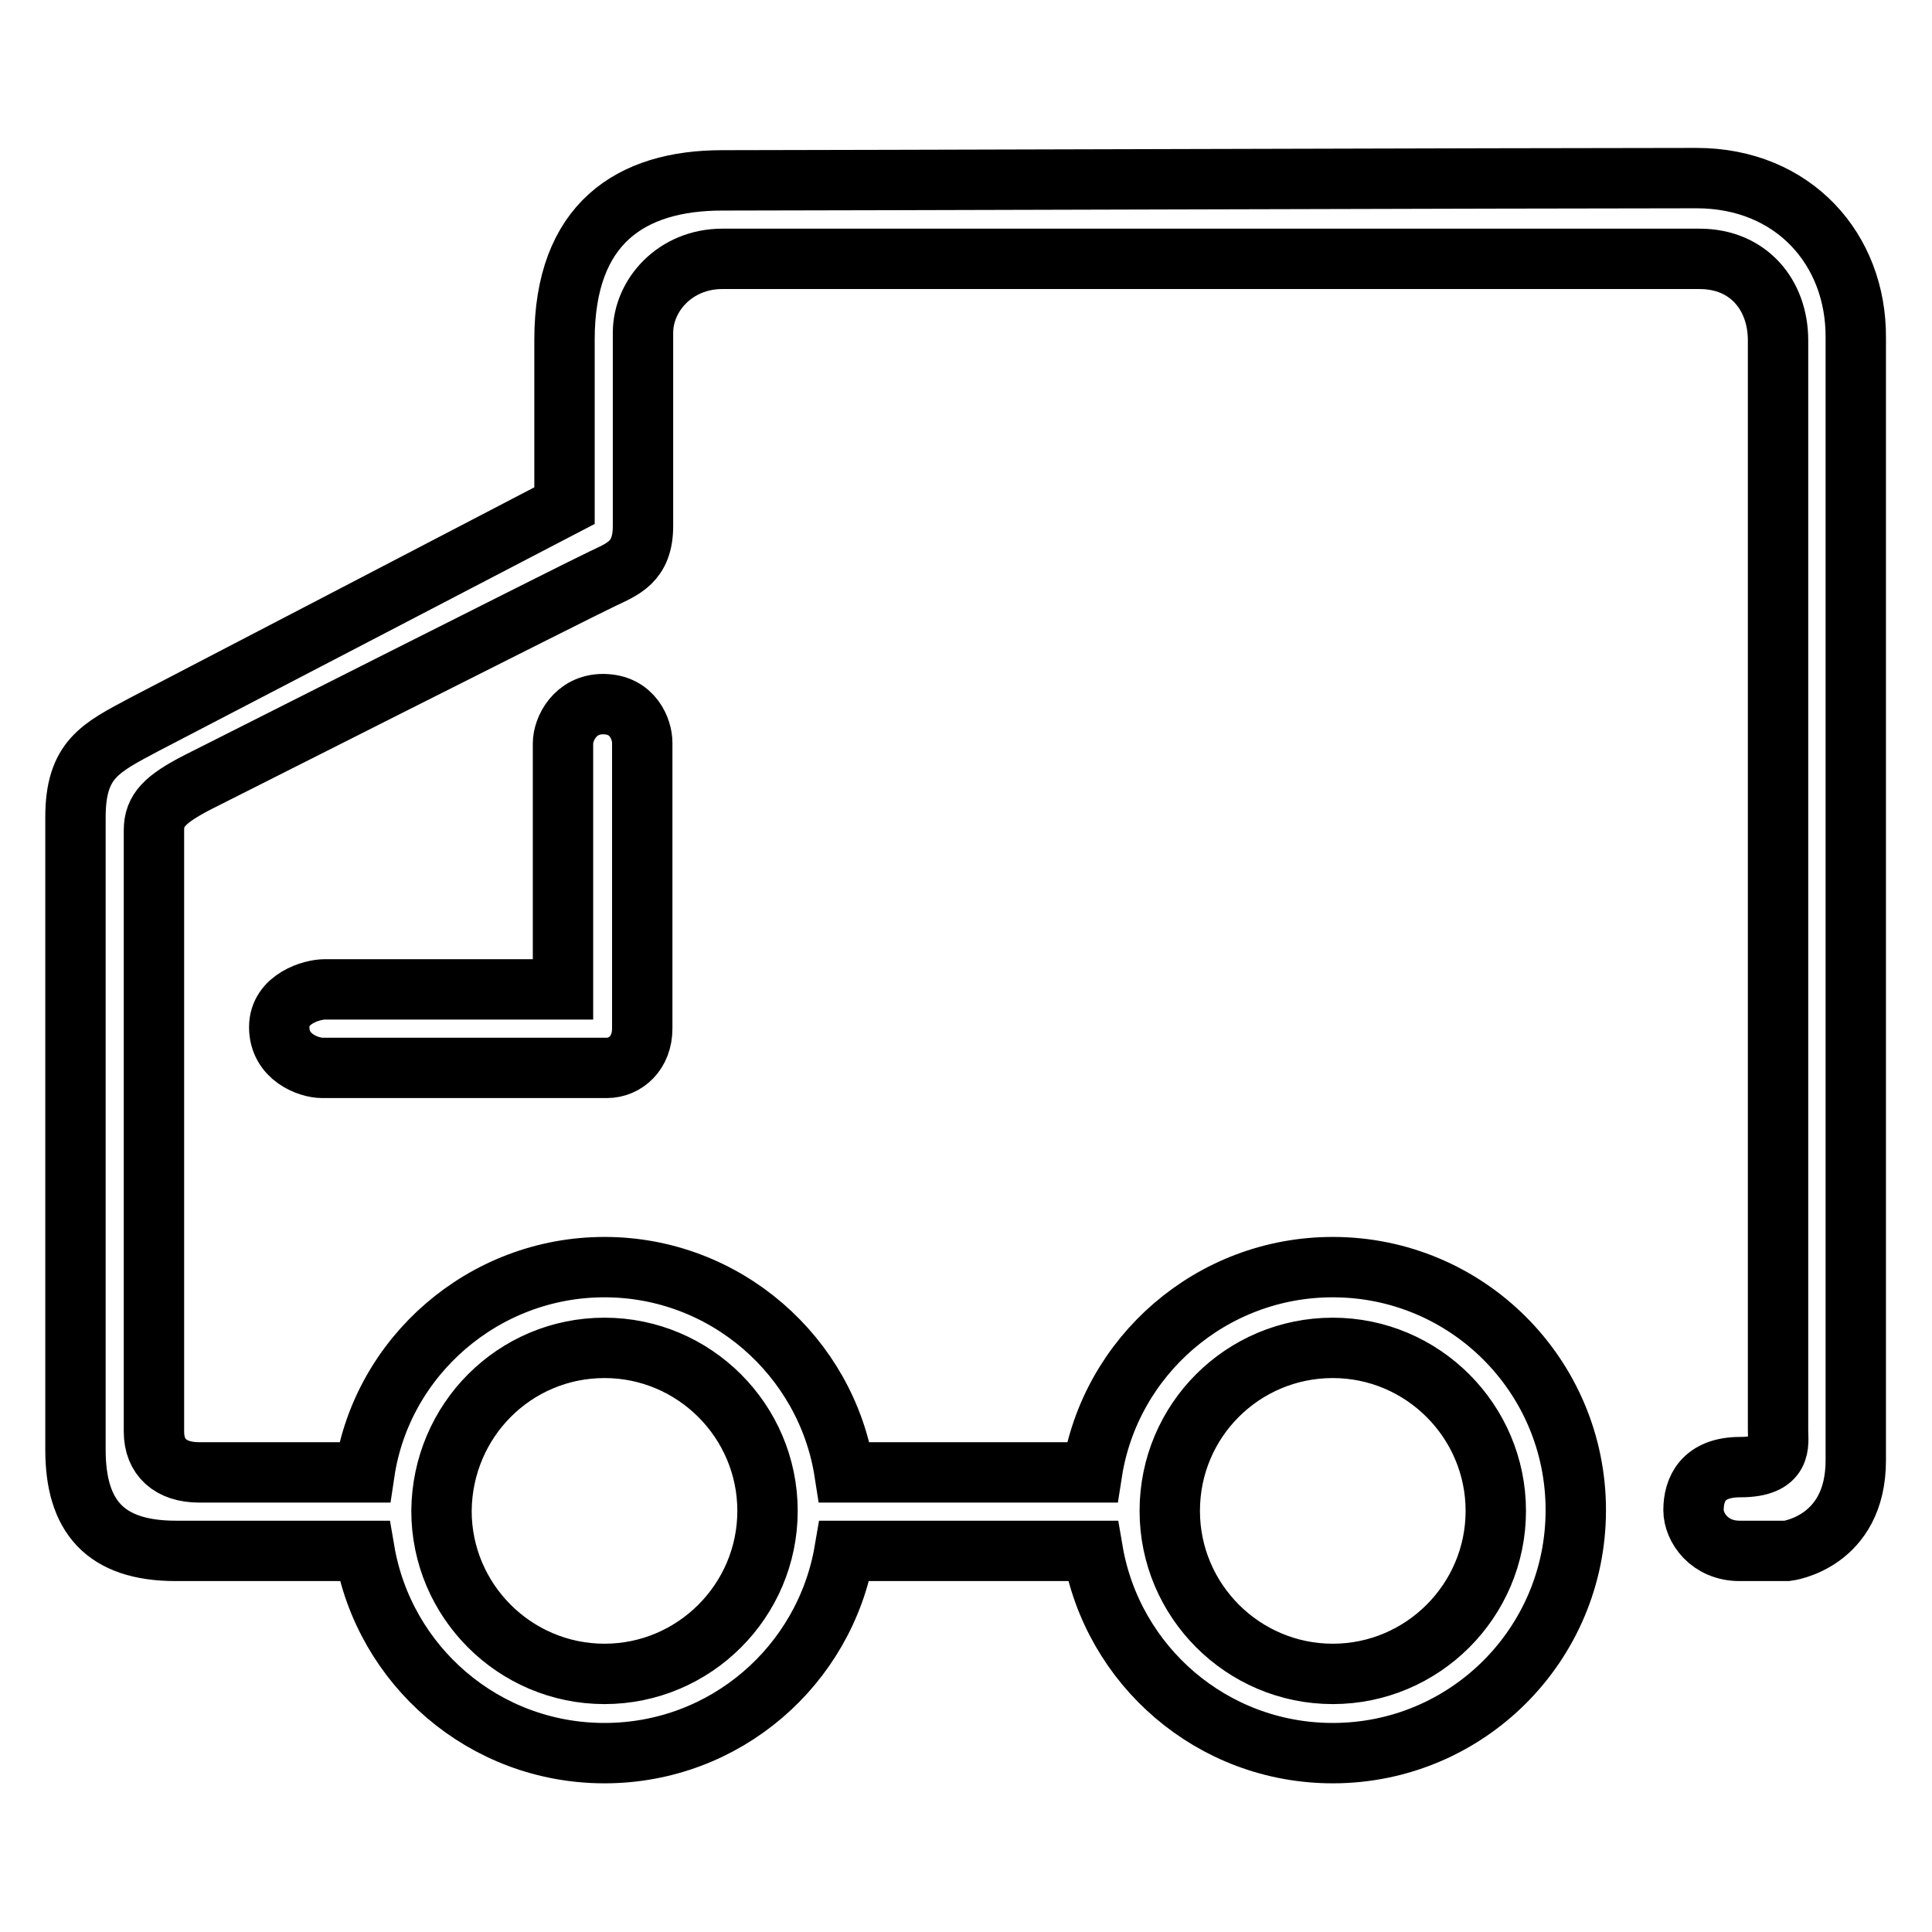
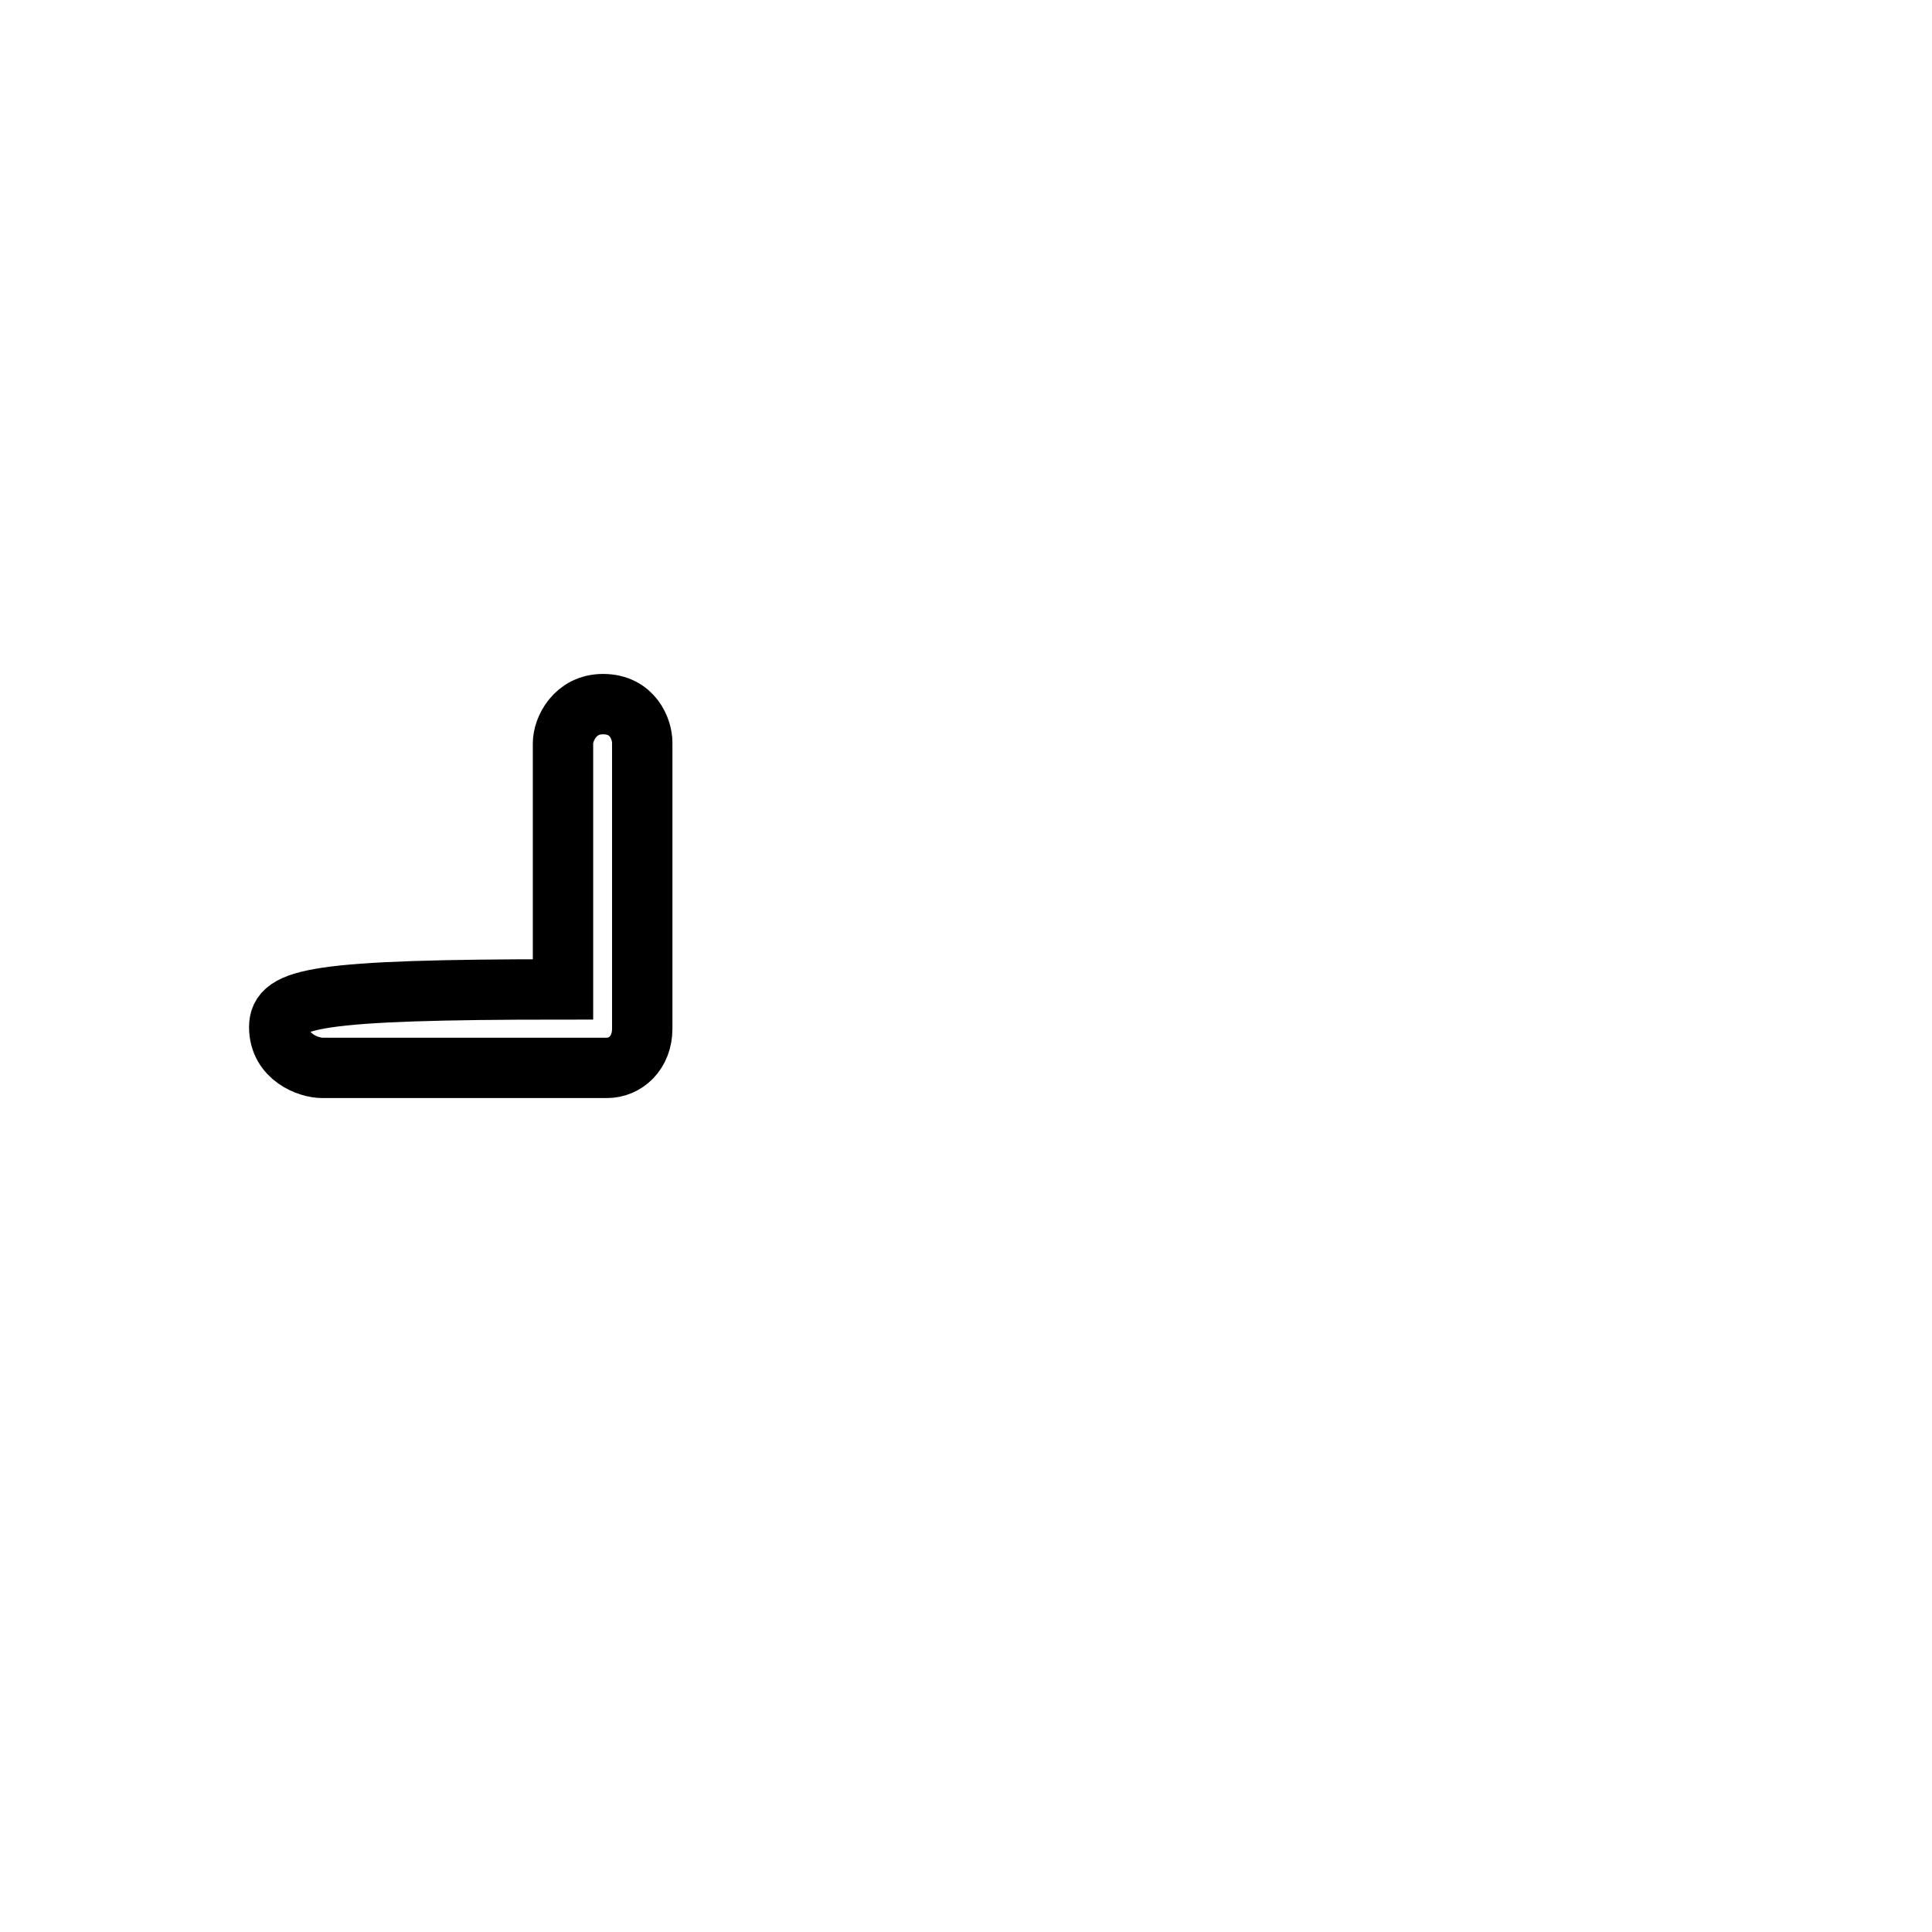
<svg xmlns="http://www.w3.org/2000/svg" version="1.1" x="0px" y="0px" viewBox="0 0 256 256" enable-background="new 0 0 256 256" xml:space="preserve">
  <g>
    <g>
-       <path stroke-width="8" fill-opacity="0" stroke="#000000" d="M224.8,23.6c-21.5,0-117.8,0.3-129.1,0.3c-12.1,0-20.9,5.7-20.9,21.1c0,21.8,0,22,0,22S24.9,93,19.1,96c-5.8,3.1-9.1,4.6-9.1,12.3c0,9,0,80,0,83.8c0,8.8,3.9,13.4,13.3,13.4c2.8,0,12.4,0,25,0c2.6,15.2,15.8,26.8,31.8,26.8s29.2-11.6,31.8-26.8c16.5,0,29.6,0,32.9,0c2.6,15.2,15.8,26.8,31.8,26.8c17.8,0,32.2-14.4,32.2-32.2s-14.4-32.2-32.2-32.2c-16.1,0-29.5,11.8-31.9,27.2c-3.2,0-16.3,0-32.8,0c-2.4-15.4-15.8-27.2-31.8-27.2s-29.5,11.8-31.8,27.2c-12.4,0-21.1,0-21.9,0c-3.8,0-6-2-6-5.4c0,0,0-78.5,0-79.7c0-2.6,1.4-4.1,5.9-6.4c0,0,50.7-25.6,53.5-26.9c2.7-1.3,5.4-2.2,5.4-7c0,0,0-21,0-25.6c0-5,4.3-9.8,10.5-9.8l129.5,0c6.5,0,10.4,4.8,10.4,10.8c0,0,0,142.6,0,144.4c0,1.8,0.7,4.9-5,4.9c-4.9,0-6.2,2.9-6.2,5.7c0,2.3,2.1,5.4,6.1,5.4s6.3,0,6.3,0s9.1-1.1,9.1-12c0-10.9,0-138.2,0-148.7C246,33,237.6,23.6,224.8,23.6z M176.6,178.6c11.9,0,21.6,9.7,21.6,21.6c0,11.9-9.7,21.6-21.6,21.6s-21.6-9.7-21.6-21.6C155,188.2,164.7,178.6,176.6,178.6z M80.1,178.6c11.9,0,21.6,9.7,21.6,21.6c0,11.9-9.7,21.6-21.6,21.6s-21.6-9.7-21.6-21.6C58.6,188.2,68.2,178.6,80.1,178.6z" />
-       <path stroke-width="8" fill-opacity="0" stroke="#000000" d="M37,136.1c0,4,3.9,5.4,5.7,5.4c4.5,0,36.2,0,37.7,0c2.5,0,4.7-2,4.7-5.2c0-3,0-36.8,0-37.9c0-1.7-1.2-5.1-5.2-5.1c-3.7,0-5.3,3.3-5.3,5.2c0,1.3,0,32.6,0,32.6s-29.7,0-31.6,0C41.4,131.1,37,132.3,37,136.1z" />
+       <path stroke-width="8" fill-opacity="0" stroke="#000000" d="M37,136.1c0,4,3.9,5.4,5.7,5.4c4.5,0,36.2,0,37.7,0c2.5,0,4.7-2,4.7-5.2c0-3,0-36.8,0-37.9c0-1.7-1.2-5.1-5.2-5.1c-3.7,0-5.3,3.3-5.3,5.2c0,1.3,0,32.6,0,32.6C41.4,131.1,37,132.3,37,136.1z" />
    </g>
  </g>
</svg>